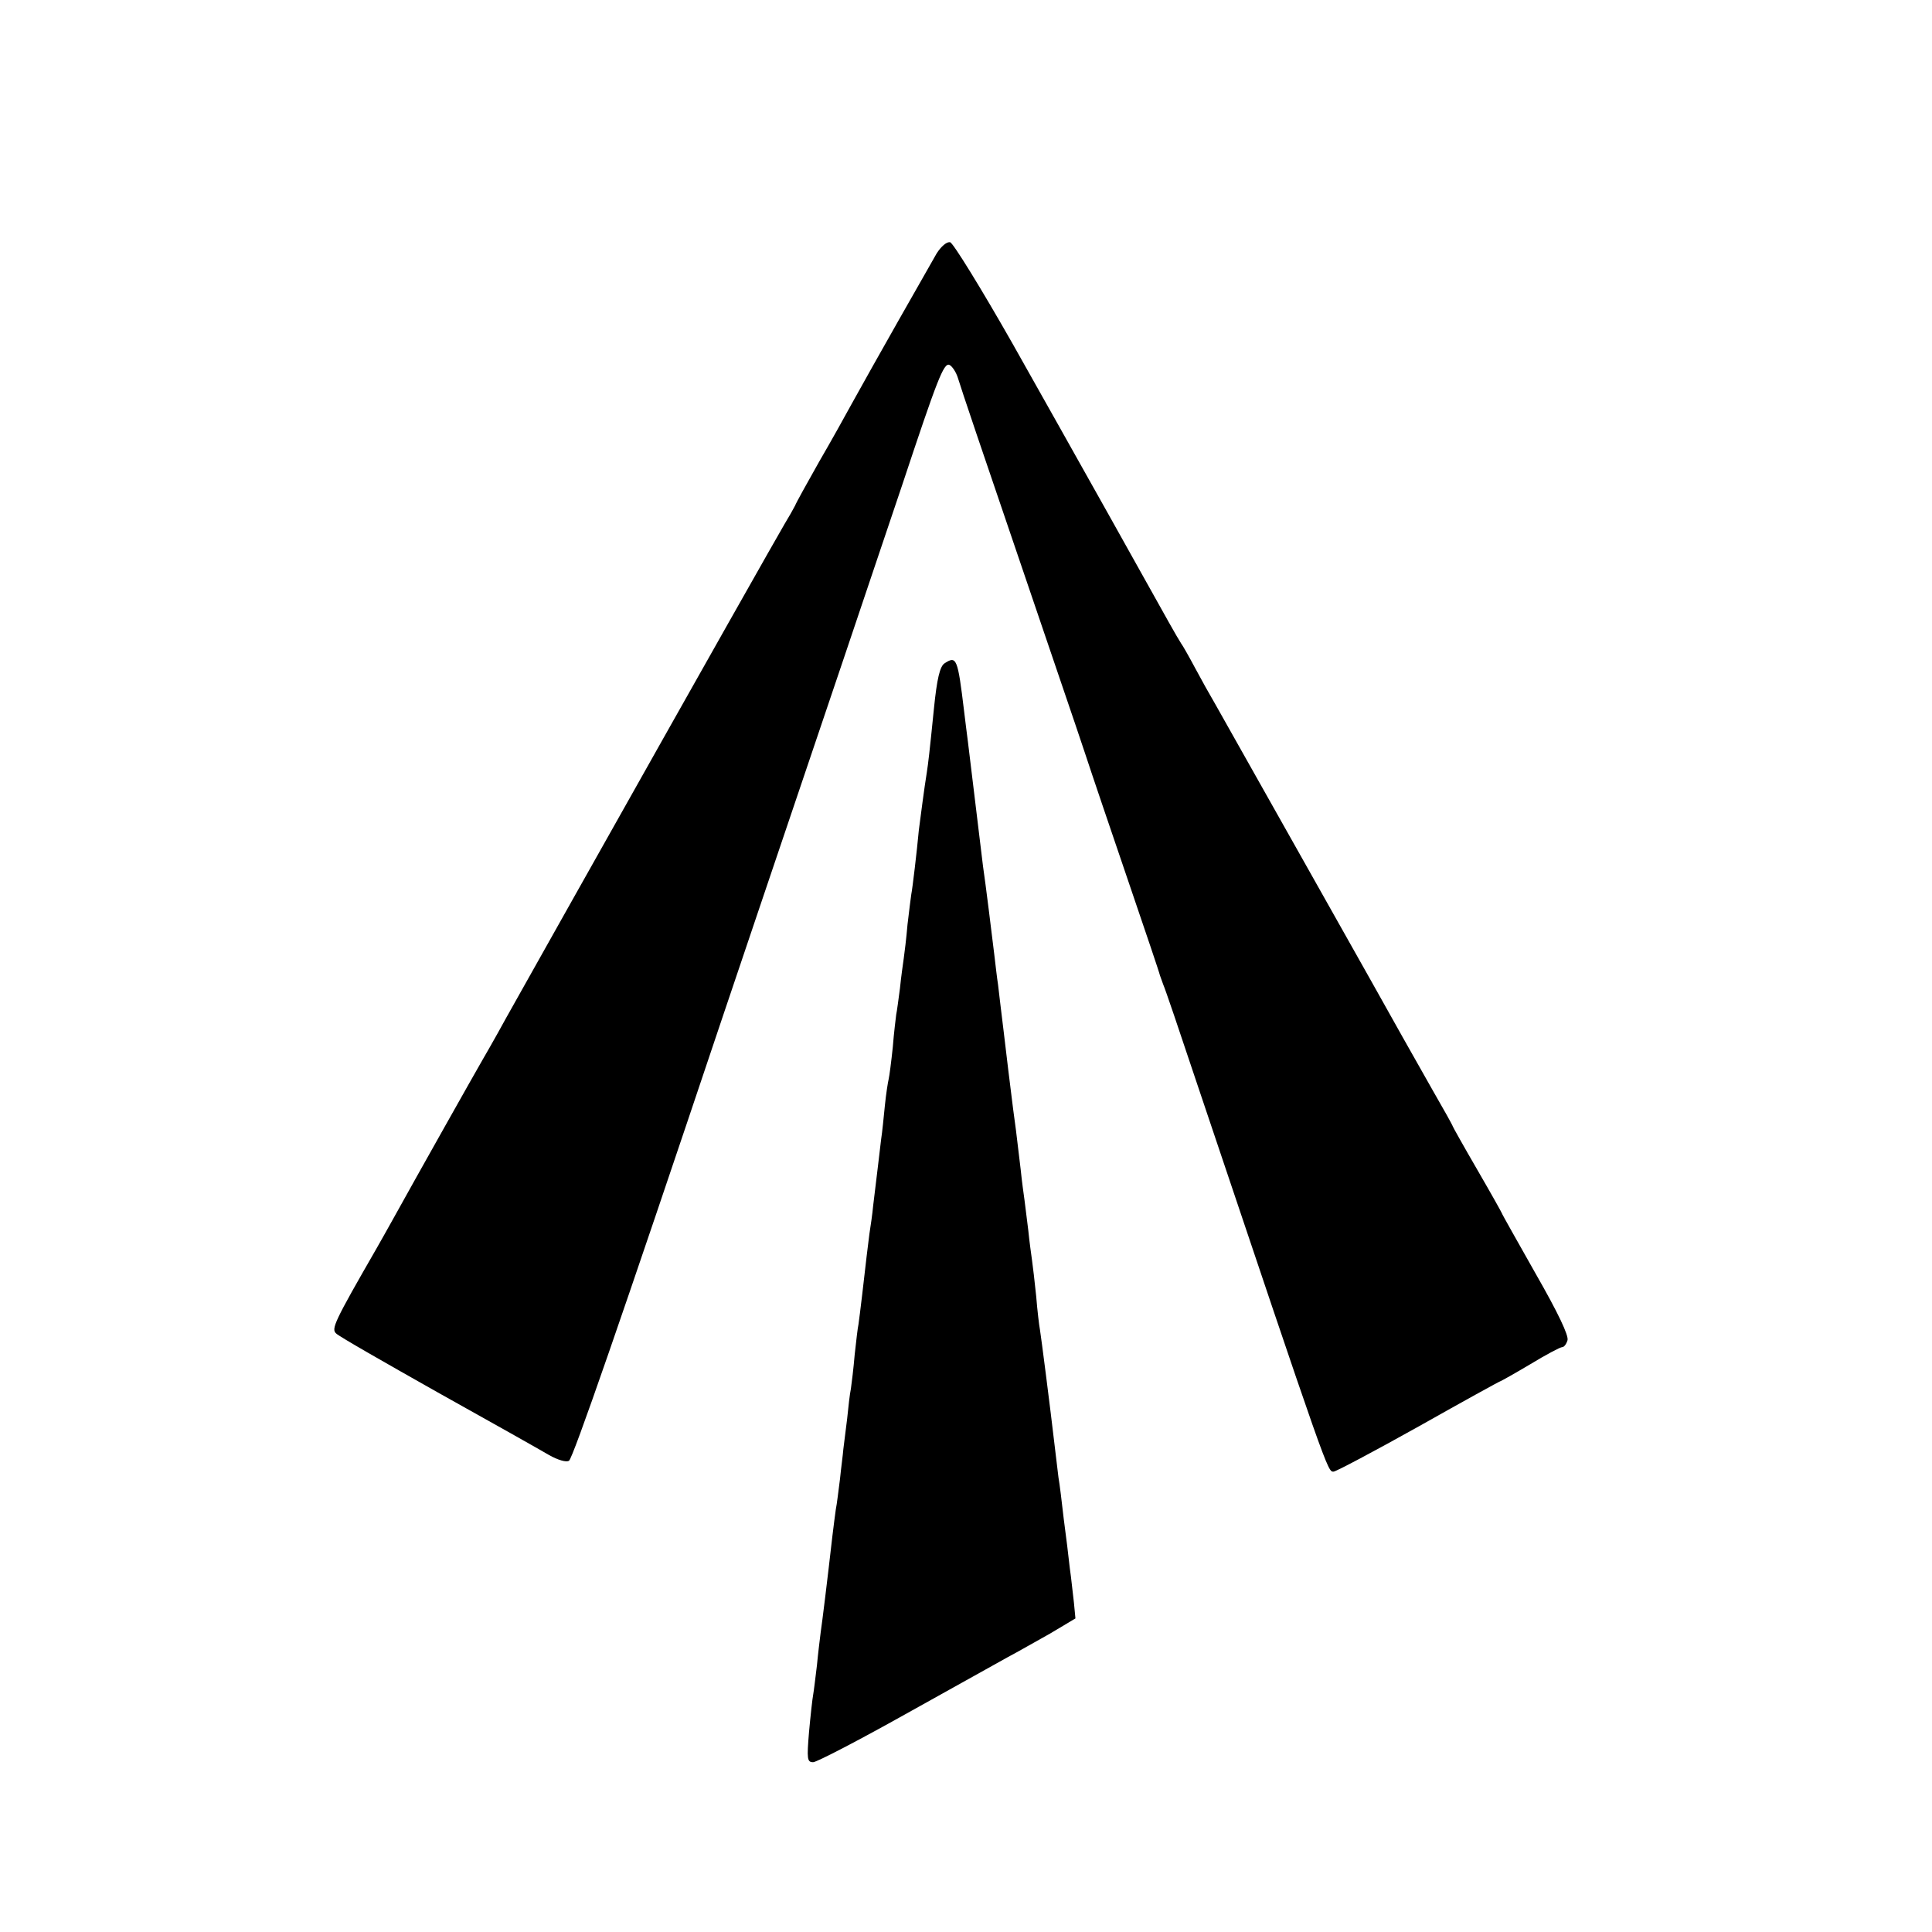
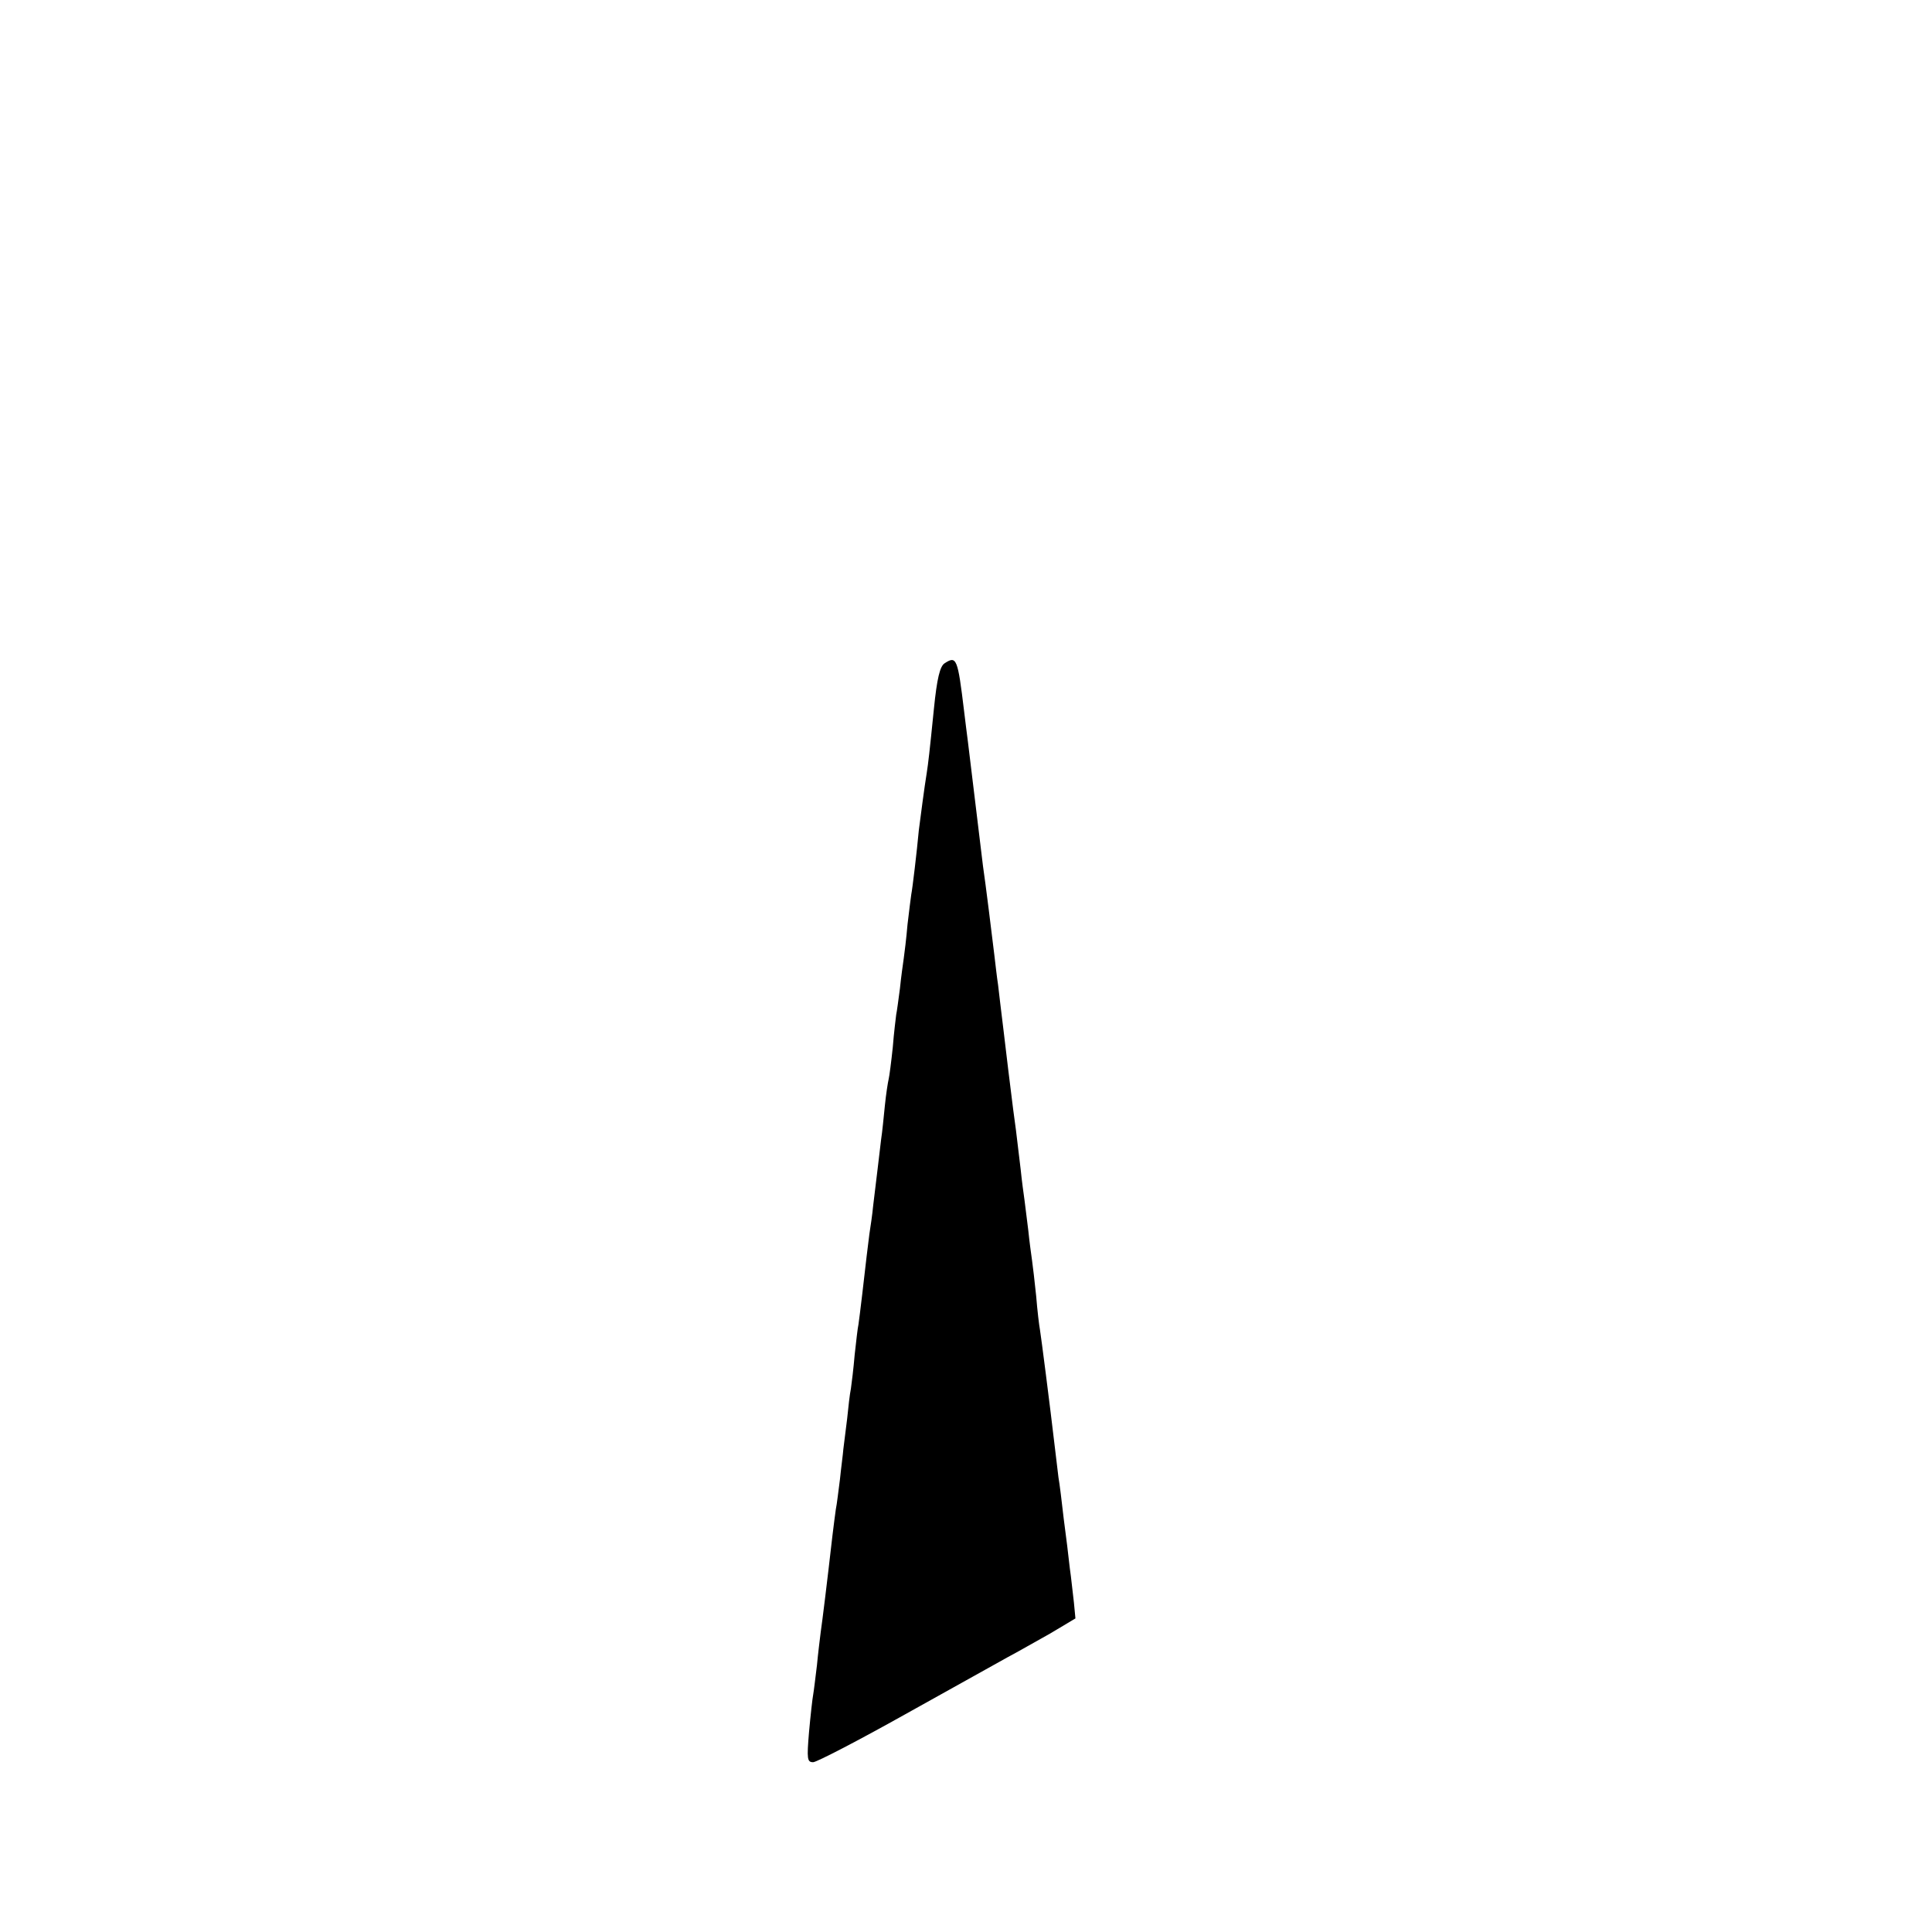
<svg xmlns="http://www.w3.org/2000/svg" version="1.0" width="512pt" height="512pt" viewBox="0 0 512 512" preserveAspectRatio="xMidYMid meet">
  <g transform="translate(0,512) scale(0.1,-0.1)" fill="#000000" stroke="none">
-     <path d="M2482 4448 c-22 -38 -173 -304 -222 -393 -18 -33 -58 -105 -90 -160 -31 -55 -60 -107 -63 -115 -4 -8 -17 -31 -28 -49 -20 -34 -195 -343 -561 -994 -98 -175 -188 -334 -199 -355 -11 -20 -30 -53 -41 -72 -18 -31 -169 -299 -236 -420 -14 -25 -34 -61 -45 -80 -111 -193 -120 -212 -106 -224 8 -8 129 -77 269 -156 140 -78 273 -153 295 -166 23 -13 46 -20 53 -15 10 6 136 368 407 1176 41 121 153 454 250 740 97 286 198 588 226 670 93 280 110 324 125 318 7 -3 18 -19 23 -36 5 -18 75 -225 156 -462 80 -236 162 -475 180 -530 18 -55 70 -208 115 -340 45 -132 83 -244 84 -250 2 -5 6 -17 9 -25 4 -8 43 -123 87 -255 351 -1044 348 -1035 364 -1035 6 0 108 54 226 120 117 66 215 120 217 120 1 0 37 20 79 45 41 25 79 45 84 45 5 0 11 8 14 18 4 12 -25 73 -84 176 -49 87 -90 159 -90 161 0 1 -29 53 -65 115 -36 62 -65 114 -65 115 0 2 -24 45 -54 97 -29 51 -64 113 -78 138 -29 53 -465 826 -498 885 -13 22 -37 65 -53 95 -16 30 -33 60 -37 65 -4 6 -18 30 -32 55 -41 74 -256 458 -415 740 -83 146 -157 266 -165 268 -9 2 -24 -11 -36 -30z" />
    <path d="M2503 3362 c-12 -8 -20 -40 -28 -120 -12 -119 -15 -144 -19 -170 -6 -36 -17 -121 -21 -152 -5 -55 -17 -156 -20 -170 -1 -8 -6 -44 -10 -80 -3 -36 -8 -76 -10 -90 -2 -14 -7 -49 -10 -79 -4 -30 -8 -61 -10 -70 -1 -9 -6 -47 -9 -86 -4 -38 -9 -77 -11 -85 -2 -8 -7 -40 -10 -70 -3 -30 -7 -71 -10 -90 -4 -37 -13 -107 -21 -175 -2 -22 -7 -56 -10 -75 -5 -39 -8 -64 -19 -160 -4 -36 -9 -72 -10 -80 -2 -8 -6 -44 -10 -80 -3 -36 -8 -76 -10 -90 -3 -14 -7 -50 -10 -80 -4 -30 -8 -66 -10 -80 -1 -14 -6 -50 -9 -80 -4 -30 -8 -66 -11 -80 -2 -14 -6 -45 -9 -70 -14 -123 -27 -228 -31 -255 -2 -16 -7 -56 -10 -88 -4 -32 -8 -67 -10 -78 -2 -10 -7 -55 -11 -99 -6 -72 -5 -80 11 -80 9 0 119 57 244 127 124 69 246 137 271 151 25 13 75 42 113 63 l67 40 -4 42 c-3 23 -7 65 -11 92 -3 28 -10 86 -16 130 -5 44 -11 94 -14 110 -2 17 -6 50 -9 75 -14 120 -37 298 -40 316 -2 10 -7 51 -10 89 -4 39 -9 81 -11 95 -2 14 -7 50 -10 80 -4 30 -8 66 -10 80 -2 14 -7 50 -10 80 -12 102 -15 125 -20 160 -11 87 -15 121 -25 205 -6 50 -13 106 -15 125 -3 19 -7 55 -10 80 -6 50 -23 188 -30 235 -2 17 -11 91 -20 165 -9 74 -18 149 -20 165 -2 17 -7 53 -10 80 -17 141 -20 148 -52 127z" />
  </g>
</svg>